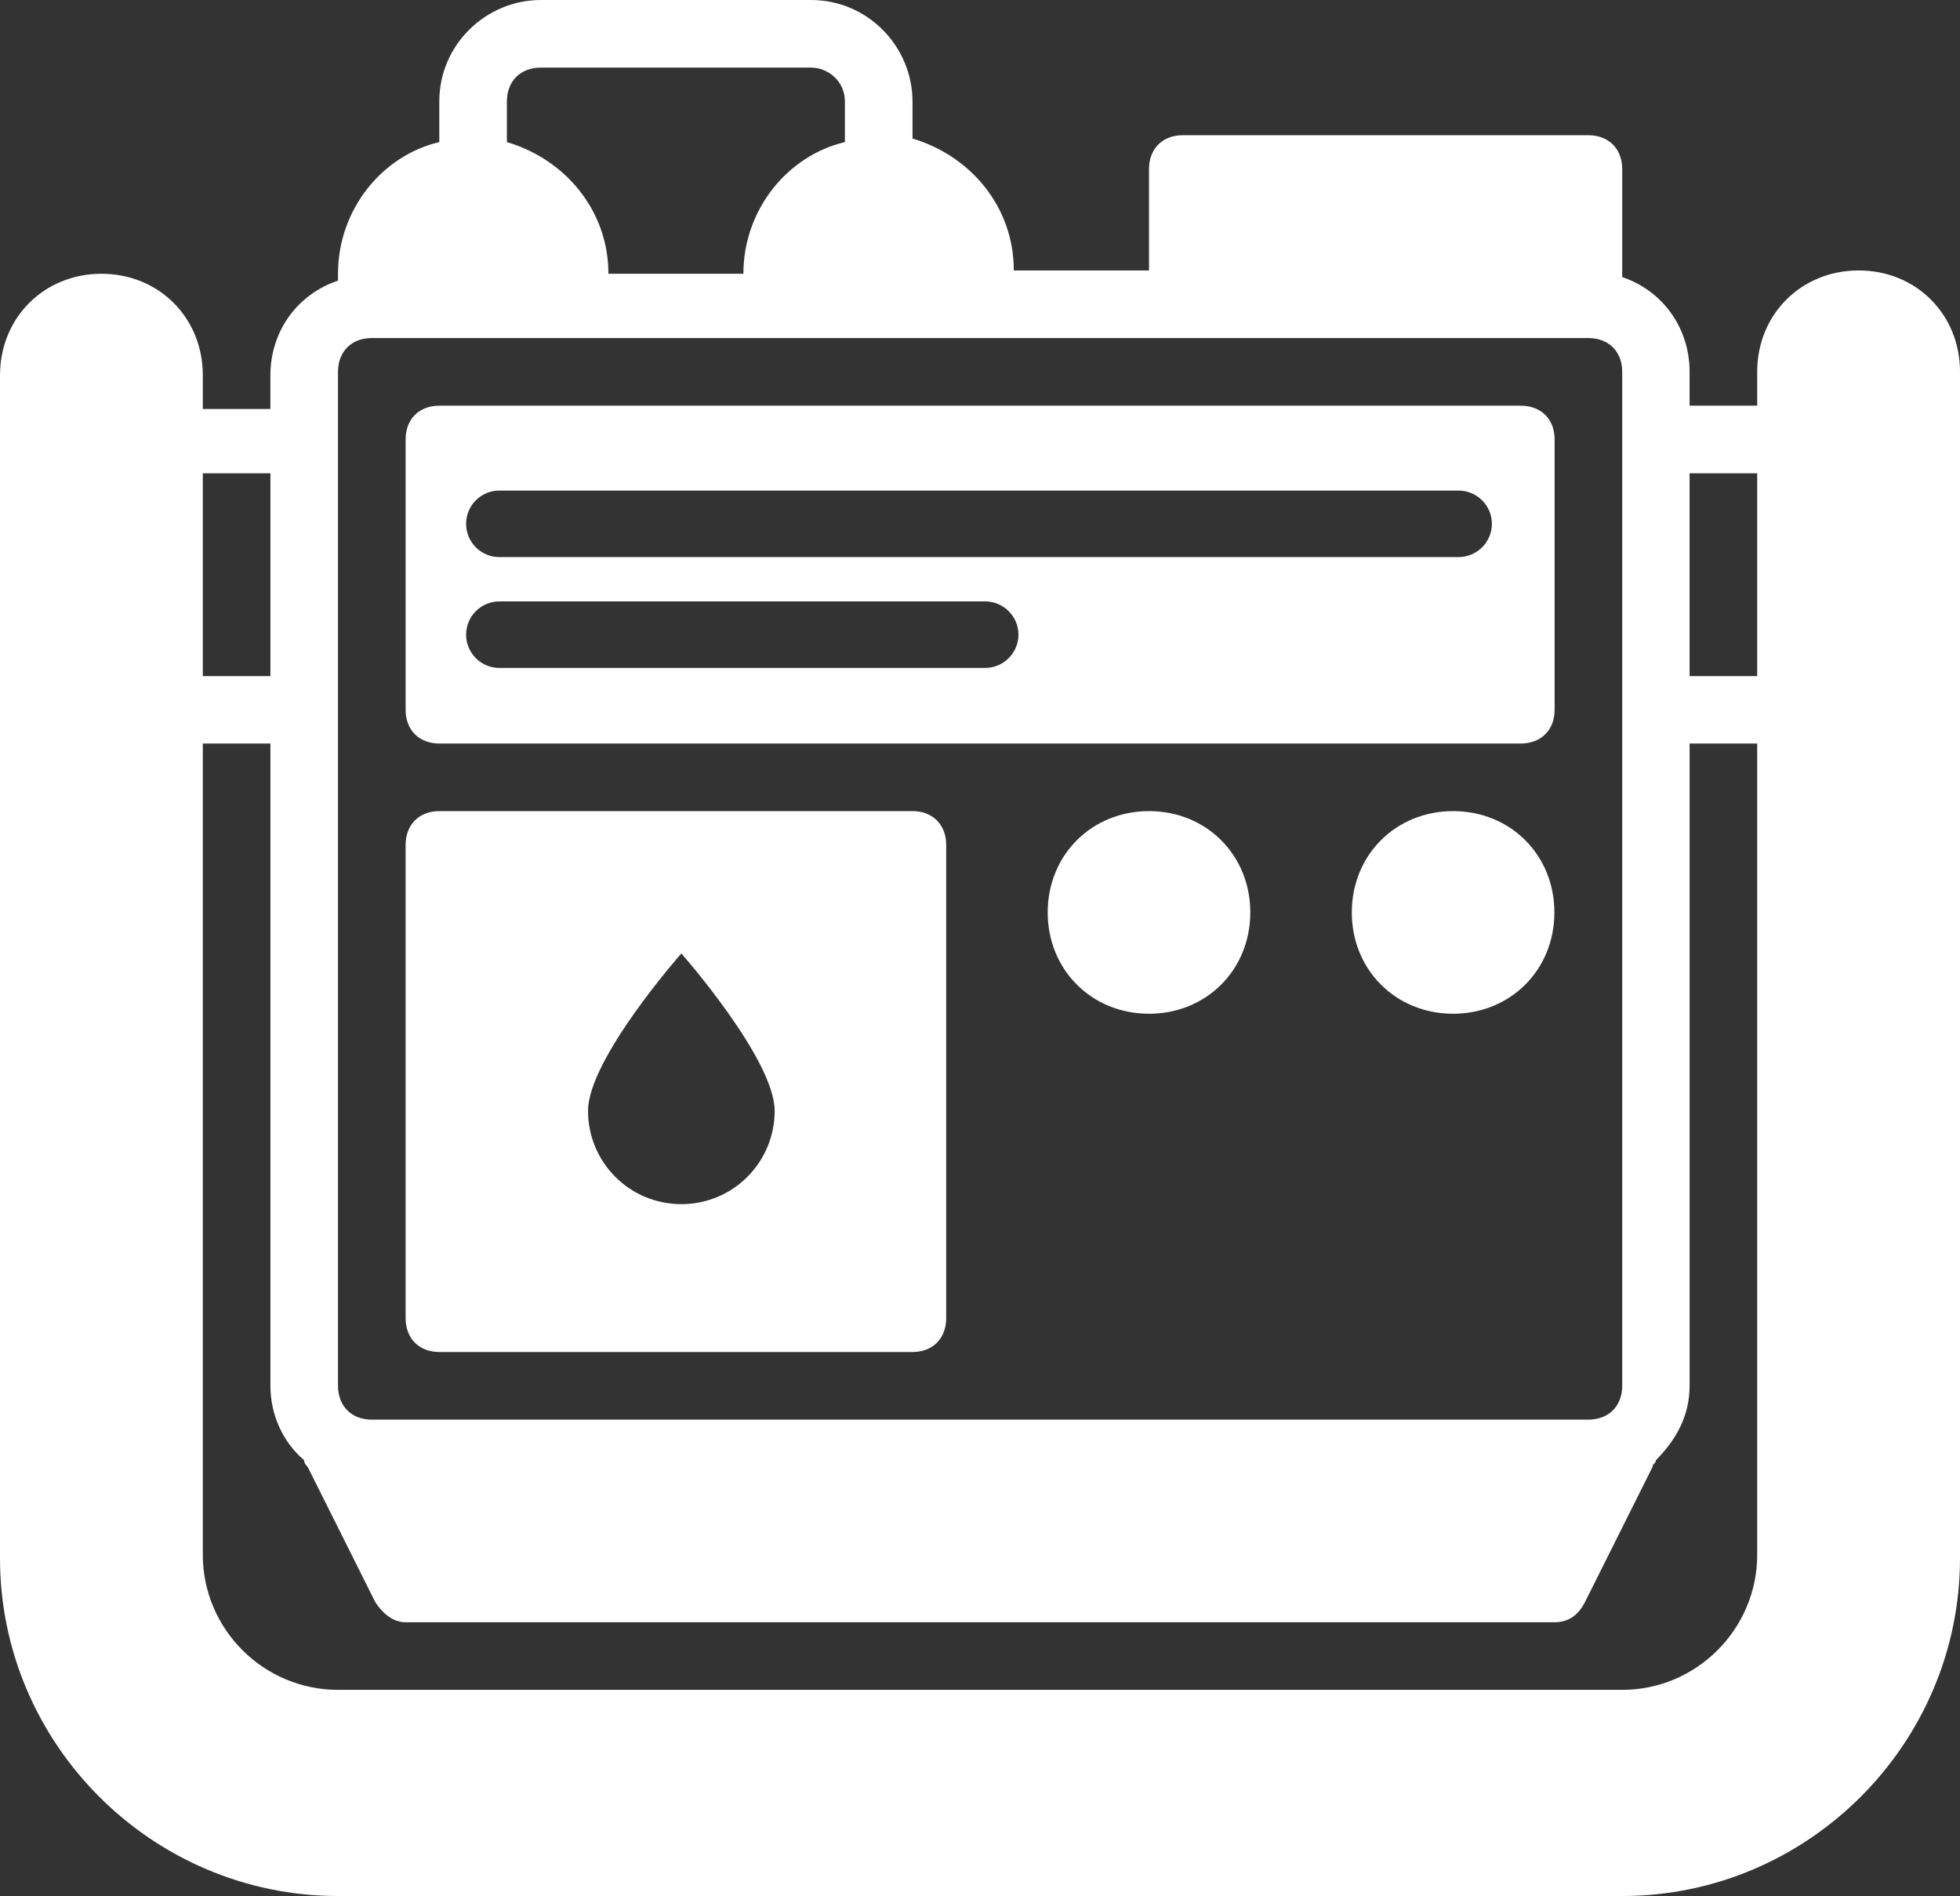
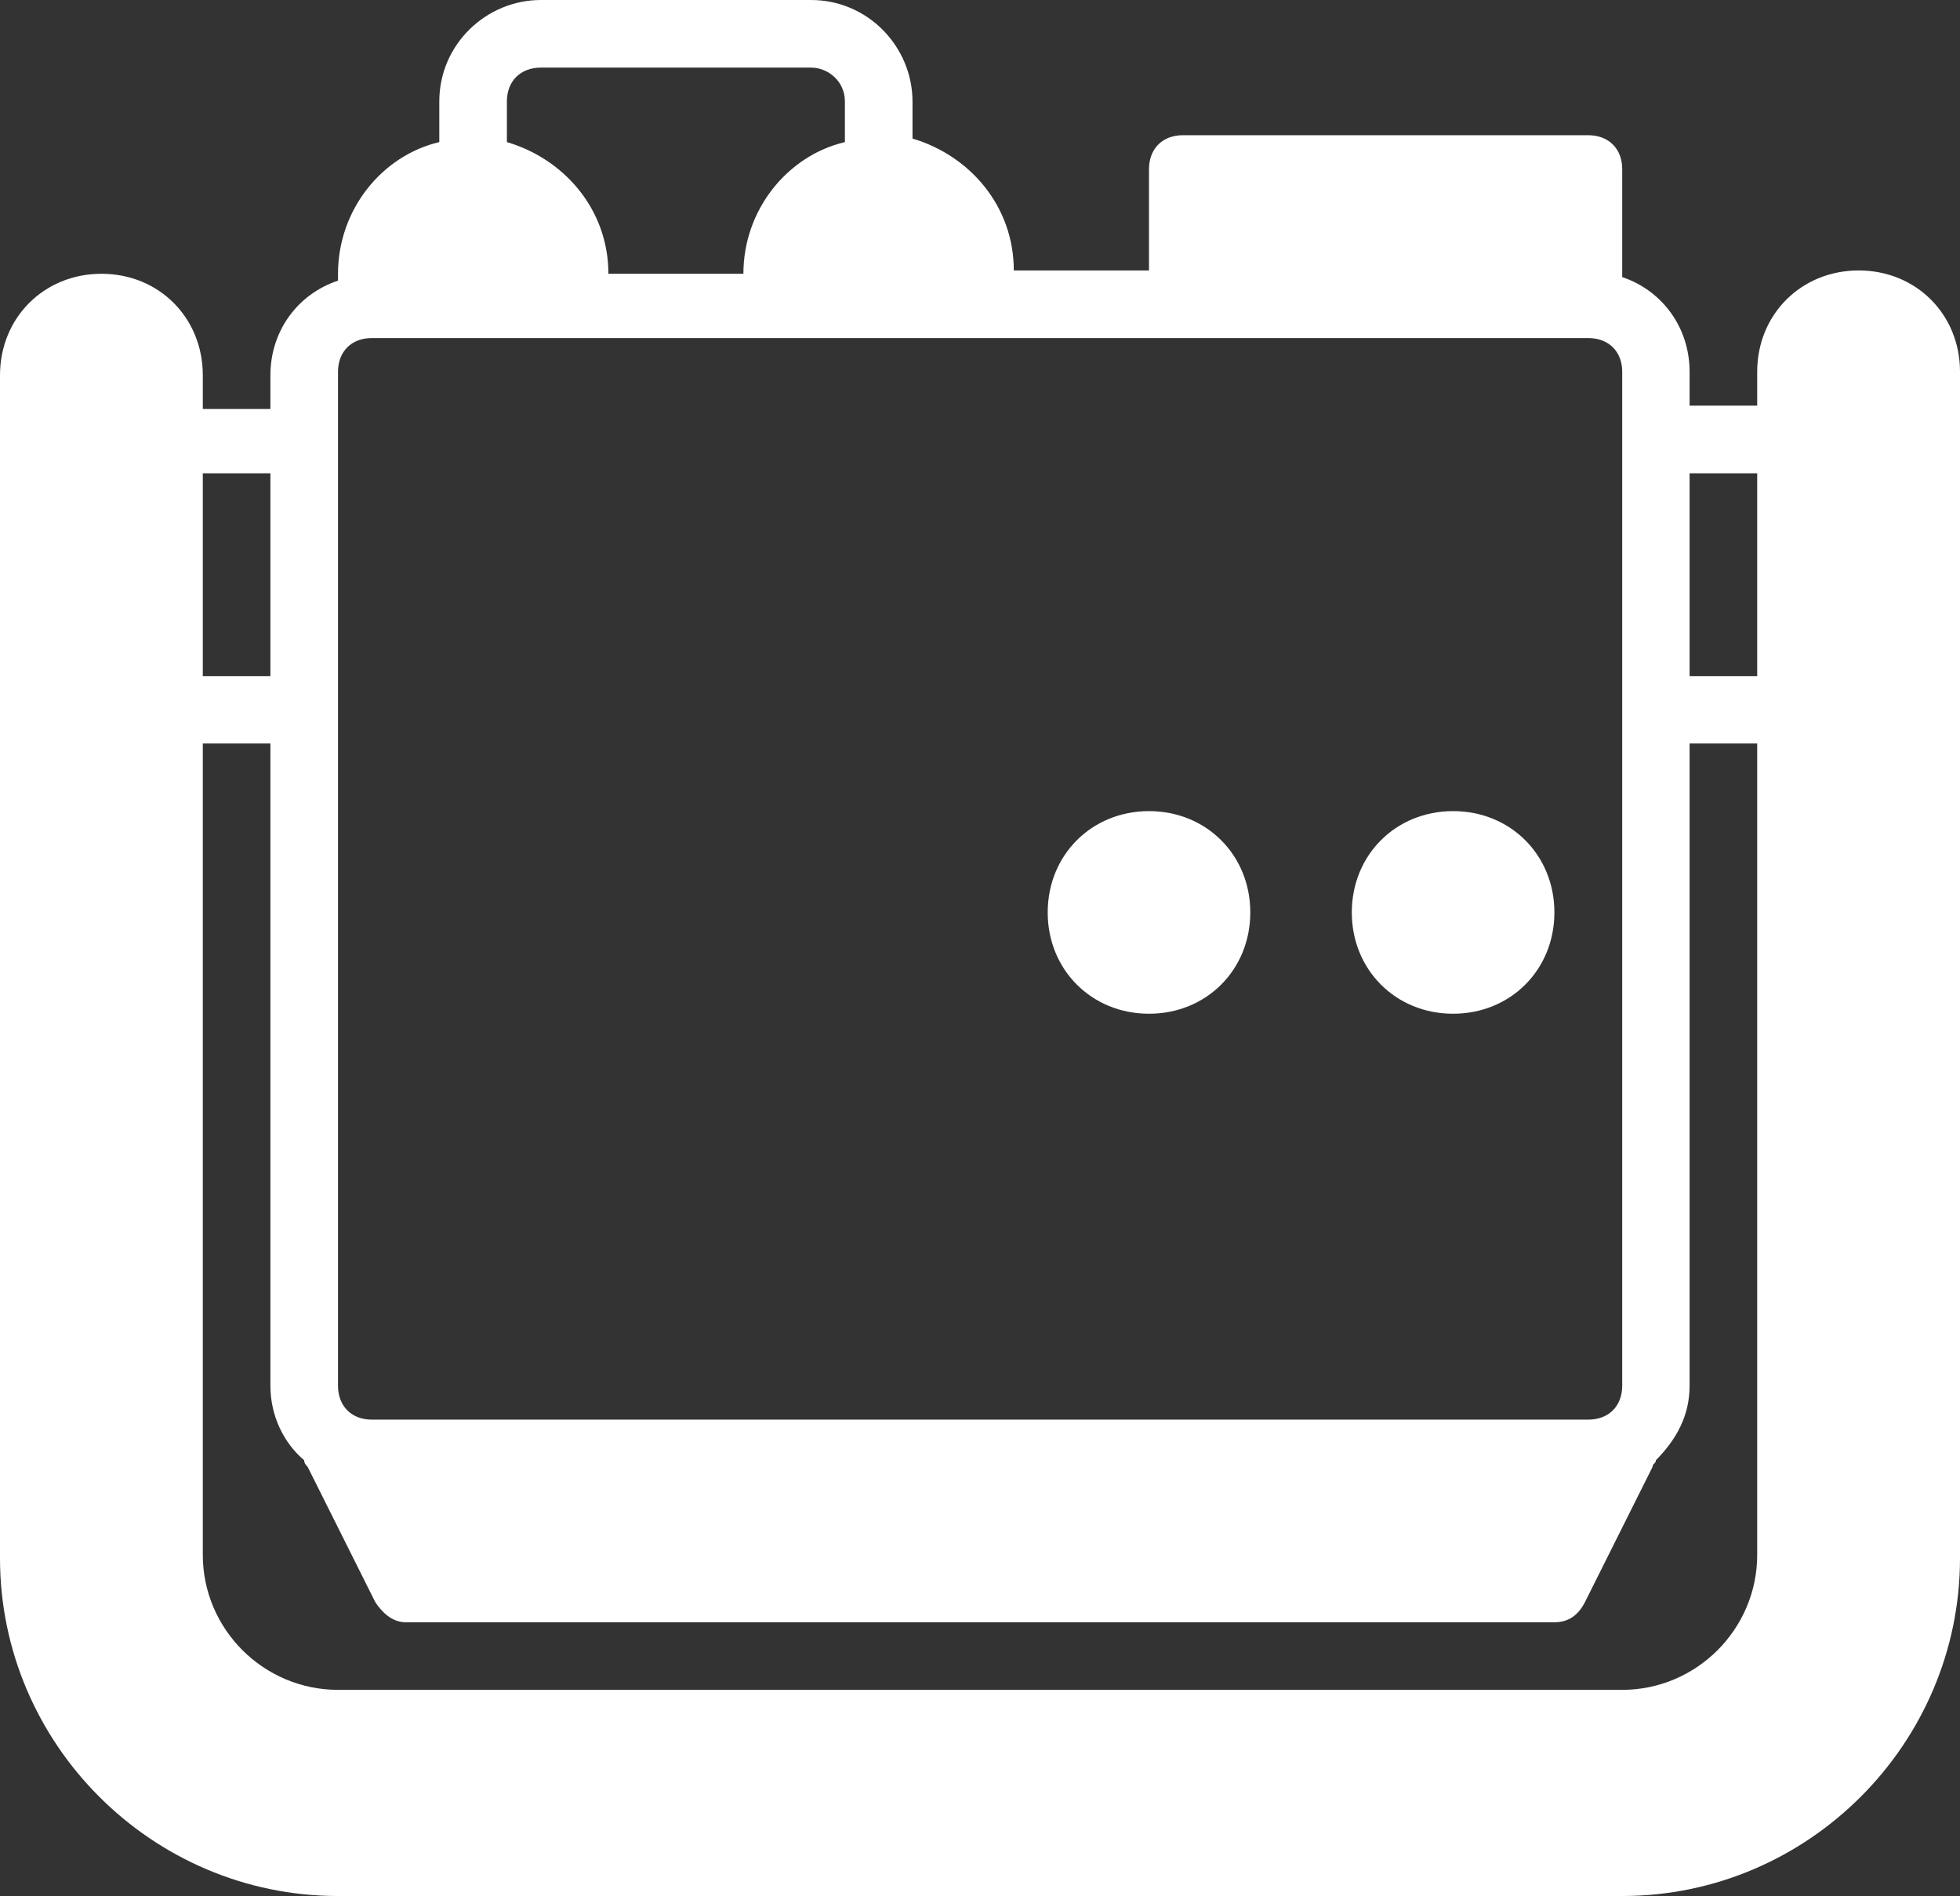
<svg xmlns="http://www.w3.org/2000/svg" id="Capa_2" viewBox="0 0 88.43 85.53">
  <rect x="0" y="0" width="88.43" height="85.53" fill="#333333" stroke="none" />
  <defs>
    <style>.cls-1{fill:#fff;stroke-width:0px;}</style>
  </defs>
  <g id="Capa_1-2">
    <path class="cls-1" d="M83.86,12.2c-2.59,0-4.58,1.98-4.58,4.57v1.53h-3.05v-1.53c0-1.98-1.22-3.66-3.04-4.27v-4.87c0-.92-.61-1.53-1.53-1.53h-18.3c-.91,0-1.52.61-1.52,1.53v4.57h-6.1c0-2.9-1.98-5.18-4.57-5.95v-1.67c0-2.44-1.98-4.58-4.58-4.58h-12.19c-2.44,0-4.58,1.98-4.58,4.58v1.83c-2.59.61-4.57,3.05-4.57,5.94v.31c-1.83.61-3.05,2.28-3.05,4.27v1.52h-3.05v-1.52c0-2.6-1.98-4.58-4.57-4.58S0,14.33,0,16.93v53.36c0,8.38,6.86,15.24,15.25,15.24h57.94c8.38,0,15.24-6.86,15.24-15.24V16.77c0-2.59-1.98-4.57-4.57-4.57ZM22.87,4.58c0-.92.61-1.53,1.53-1.53h12.19c.77,0,1.53.61,1.53,1.53v1.83c-2.59.61-4.58,3.05-4.58,5.94h-6.09c0-2.89-1.99-5.18-4.58-5.94v-1.83ZM15.25,16.77c0-.91.61-1.52,1.52-1.52h54.89c.92,0,1.53.61,1.53,1.52v45.74c0,.92-.61,1.53-1.53,1.53H16.77c-.91,0-1.52-.61-1.52-1.53V16.77ZM9.15,21.35h3.05v9.15h-3.05v-9.15ZM79.28,70.14c0,3.35-2.74,6.09-6.09,6.09H15.25c-3.36,0-6.1-2.74-6.1-6.09v-36.6h3.05v28.97c0,1.37.61,2.59,1.52,3.36q0,.15.16.3l3.05,6.1c.3.46.76.91,1.37.91h51.84c.61,0,1.06-.3,1.37-.91l3.05-6.1c0-.15.15-.15.15-.3.91-.92,1.52-1.99,1.52-3.36v-28.97h3.05v36.6ZM79.28,30.5h-3.05v-9.15h3.05v9.15Z" />
-     <path class="cls-1" d="M68.61,18.3H19.82c-.91,0-1.52.61-1.52,1.52v12.2c0,.91.61,1.52,1.52,1.52h48.79c.92,0,1.53-.61,1.53-1.52v-12.2c0-.91-.61-1.52-1.53-1.52ZM44.45,30.13h-21.92c-.83,0-1.5-.67-1.5-1.5s.67-1.5,1.5-1.5h21.92c.83,0,1.5.68,1.5,1.5s-.67,1.5-1.5,1.5ZM65.81,25.13H22.53c-.83,0-1.5-.67-1.5-1.5s.67-1.5,1.5-1.5h43.28c.83,0,1.5.68,1.5,1.5s-.67,1.5-1.5,1.5Z" />
-     <path class="cls-1" d="M41.17,36.59h-21.35c-.91,0-1.52.61-1.52,1.53v21.34c0,.92.61,1.53,1.52,1.53h21.35c.91,0,1.52-.61,1.52-1.53v-21.34c0-.92-.61-1.53-1.52-1.53ZM30.74,54.32c-2.33,0-4.21-1.88-4.21-4.21s4.21-7.1,4.21-7.1c0,0,4.21,4.77,4.21,7.1s-1.88,4.21-4.21,4.21Z" />
    <path class="cls-1" d="M51.84,36.59c-2.59,0-4.57,1.98-4.57,4.57s1.98,4.57,4.57,4.57,4.57-1.98,4.57-4.57-1.98-4.57-4.57-4.57Z" />
    <path class="cls-1" d="M65.56,36.59c-2.59,0-4.57,1.98-4.57,4.57s1.98,4.57,4.57,4.57,4.57-1.98,4.57-4.57-1.98-4.57-4.57-4.57Z" />
  </g>
</svg>